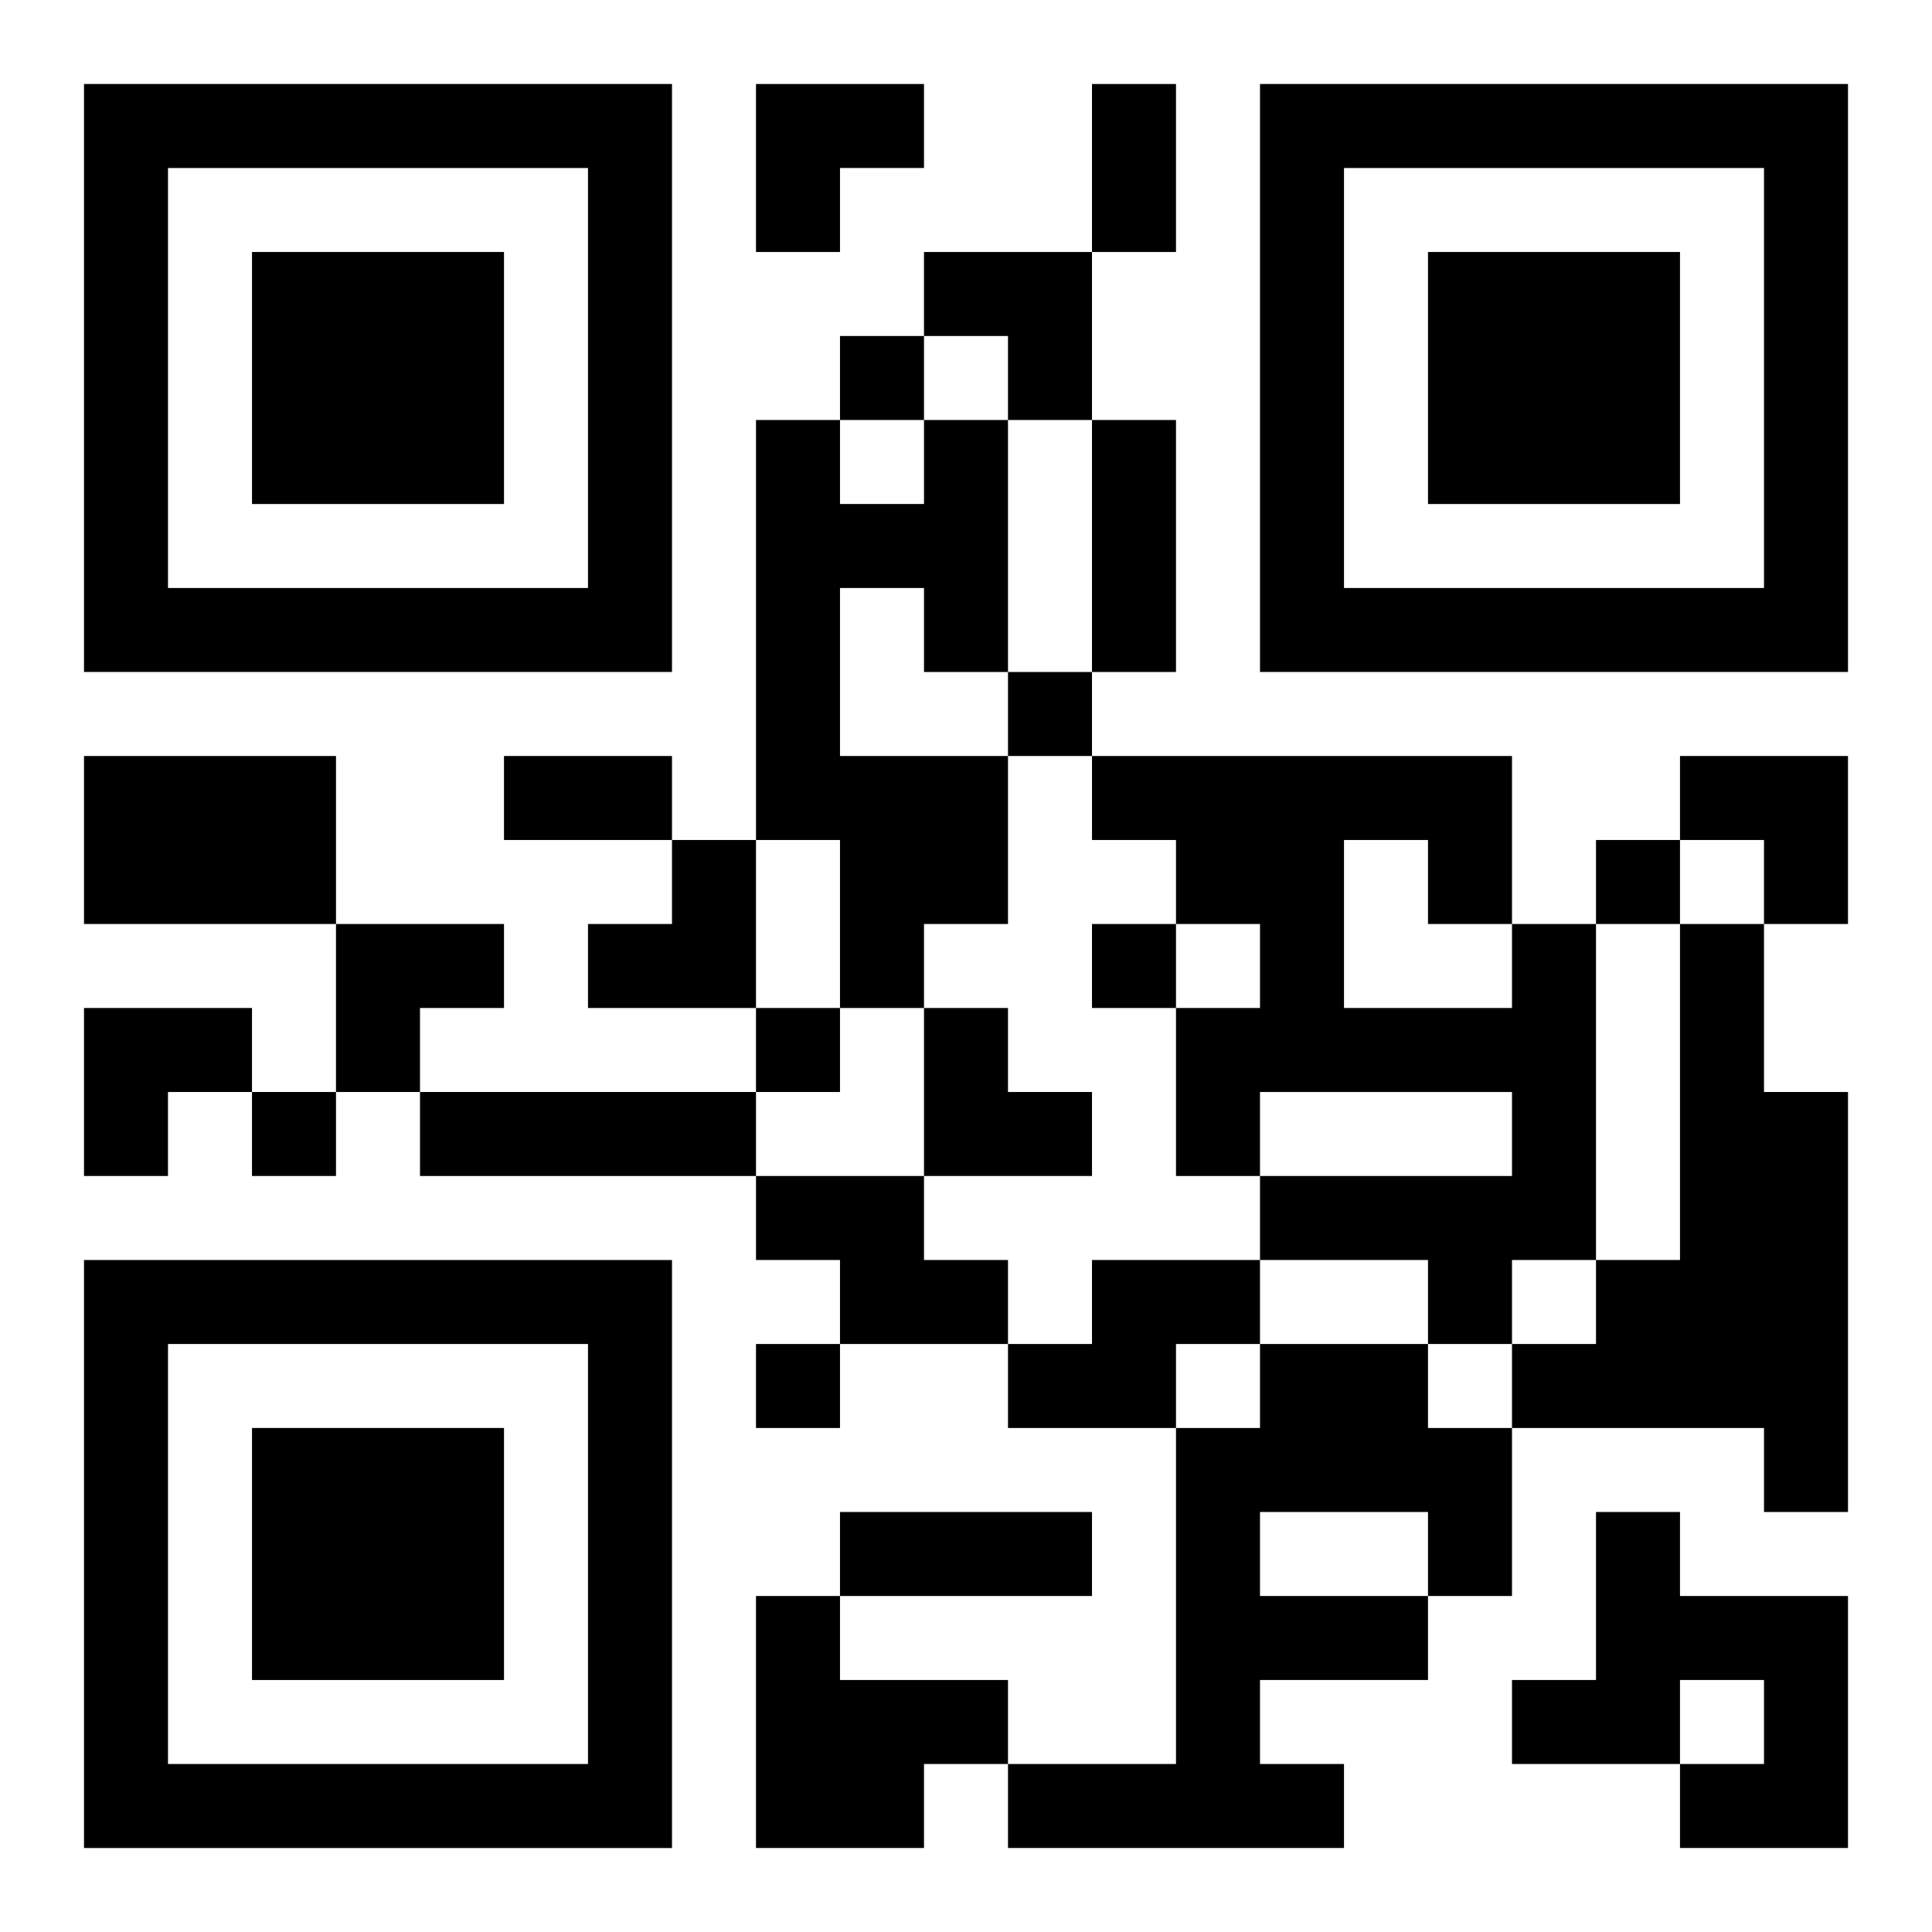
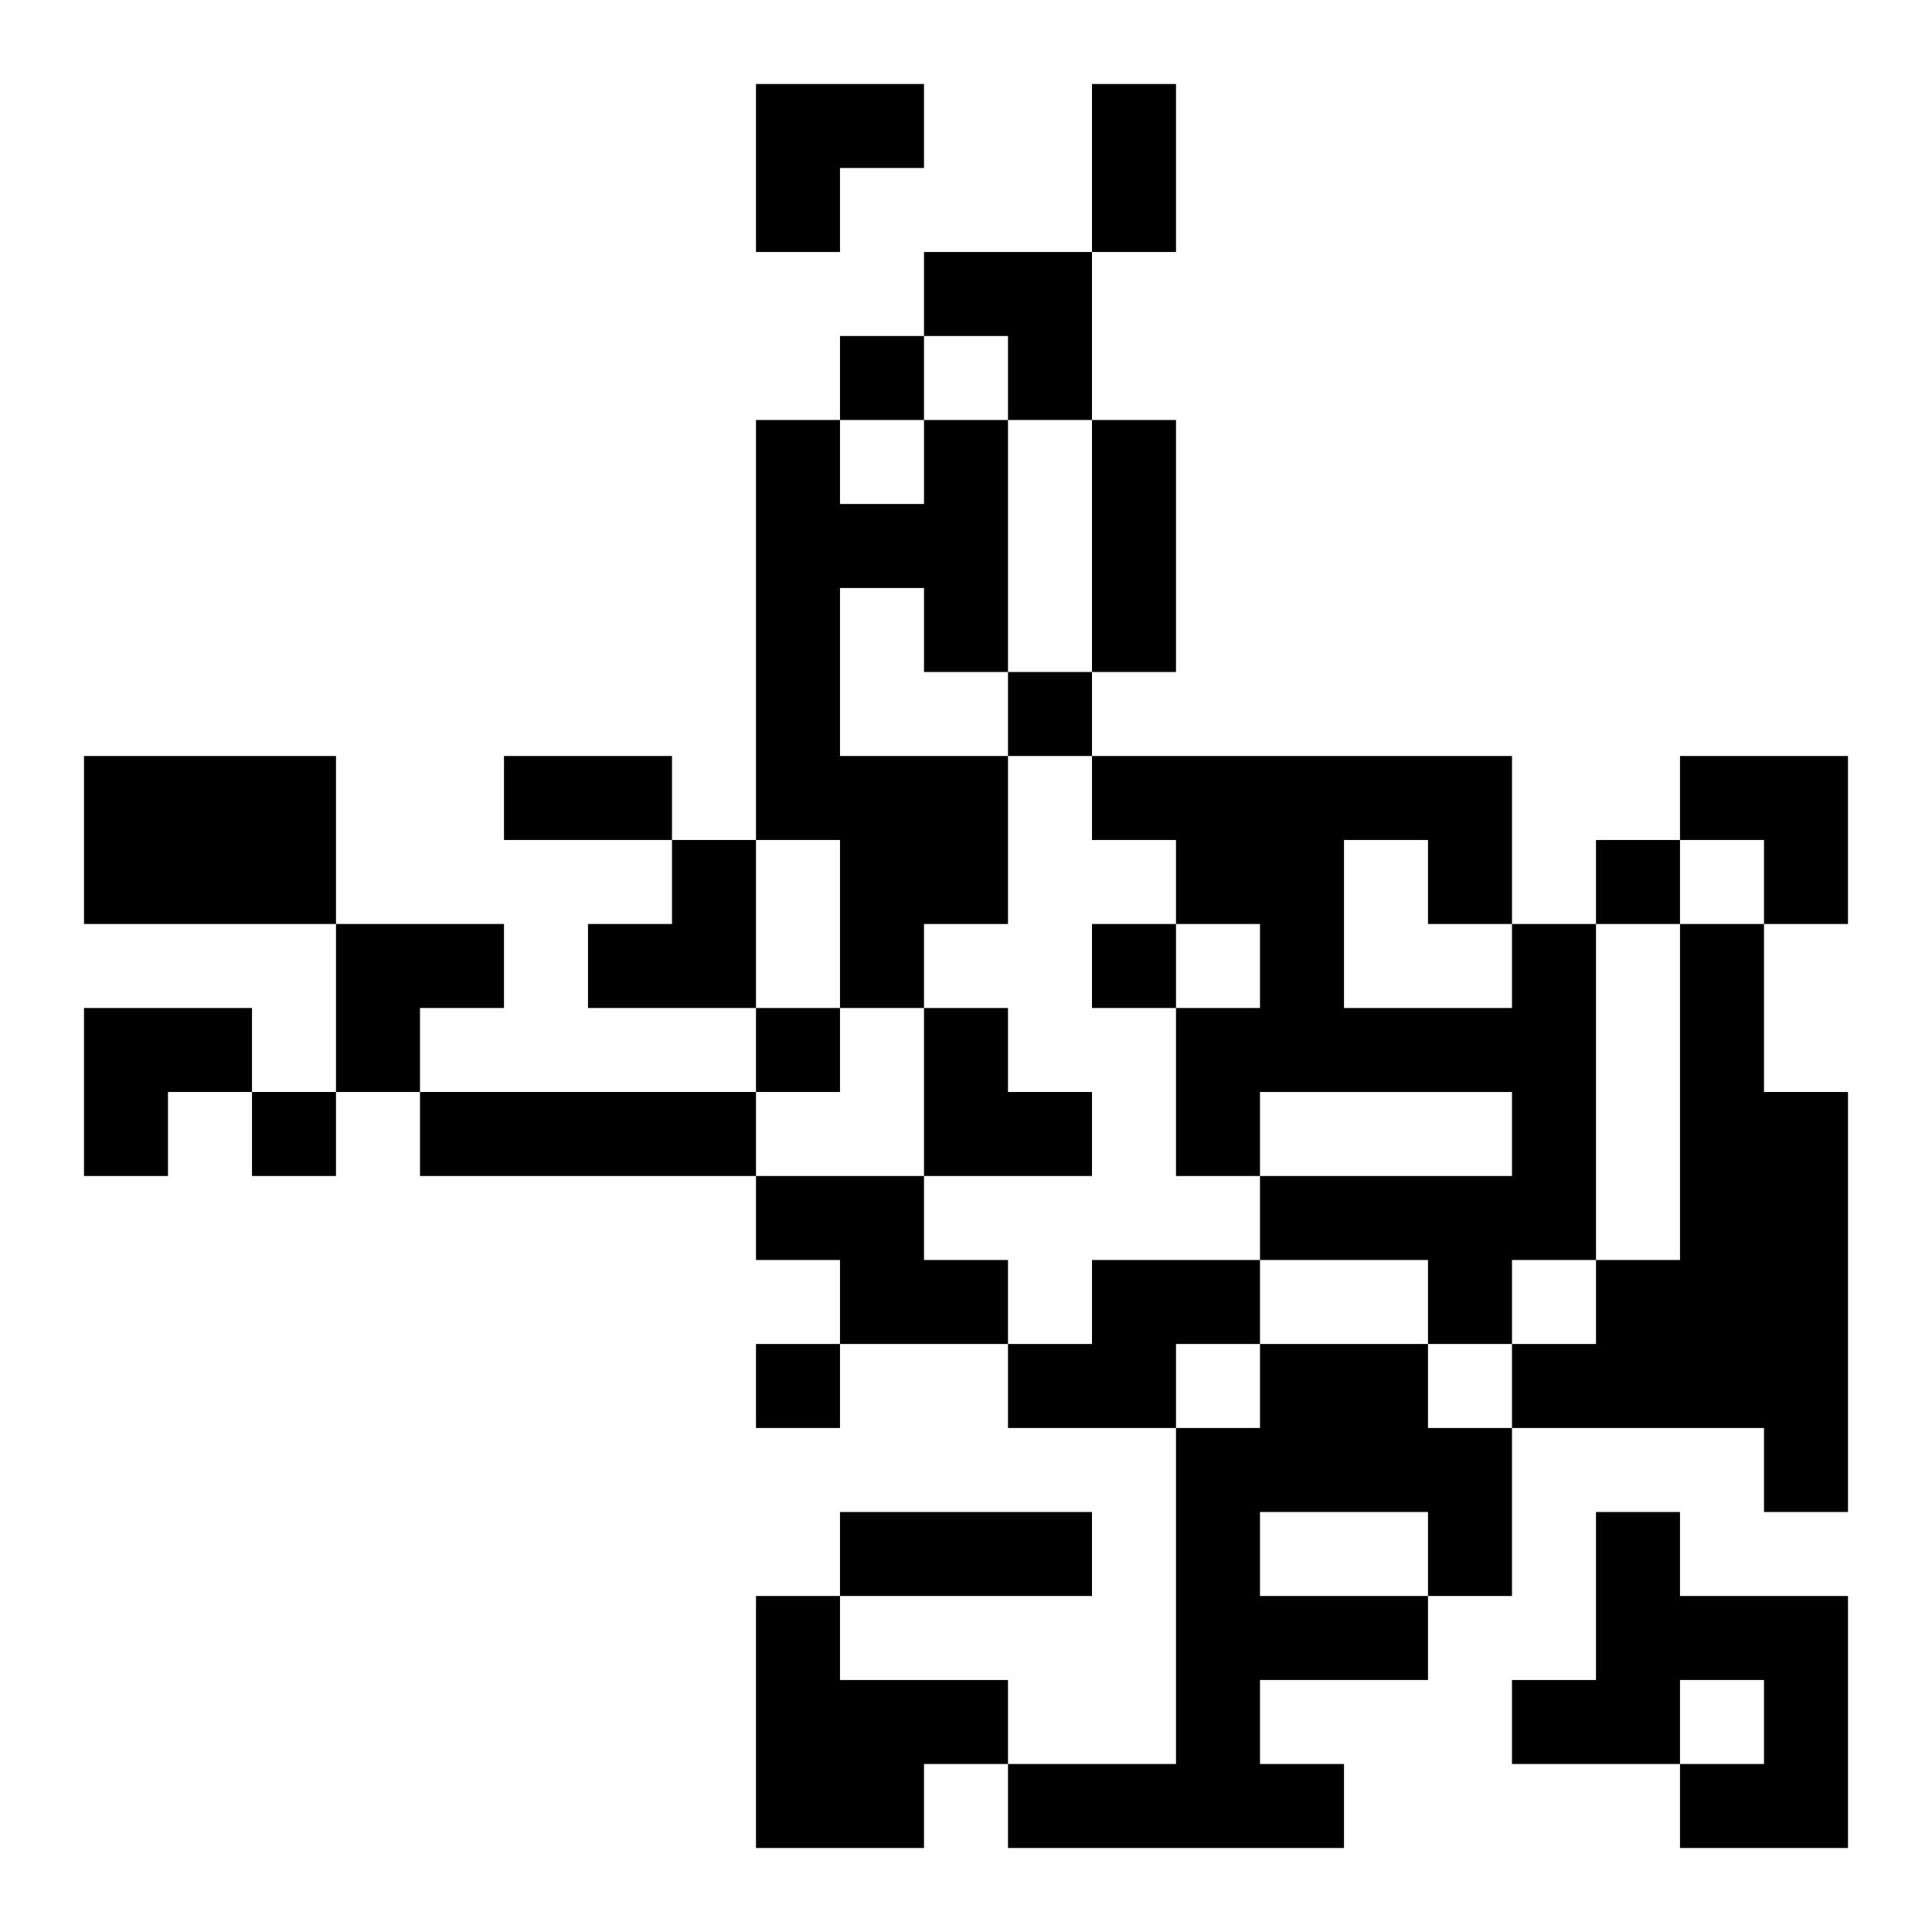
<svg xmlns="http://www.w3.org/2000/svg" xmlns:xlink="http://www.w3.org/1999/xlink" width="250" height="250" baseProfile="full" version="1.1" viewBox="-1 -1 23 23">
  <symbol id="a">
-     <path d="m0 7v7h7v-7h-7zm1 1h5v5h-5v-5zm1 1v3h3v-3h-3z" />
-   </symbol>
+     </symbol>
  <use y="-7" xlink:href="#a" />
  <use y="7" xlink:href="#a" />
  <use x="14" y="-7" xlink:href="#a" />
  <path d="m10 4h1v3h-1v-1h-1v2h2v2h-1v1h-1v-2h-1v-5h1v1h1v-1m-10 4h3v2h-3v-2m17 2h1v4h-1v1h-1v-1h-2v-1h3v-1h-3v1h-1v-2h1v-1h-1v-1h-1v-1h5v2m-2-1v2h2v-1h-1v-1h-1m4 1h1v2h1v5h-1v-1h-3v-1h1v-1h1v-4m-15 2h4v1h-4v-1m4 1h2v1h1v1h-2v-1h-1v-1m4 1h2v1h-1v1h-2v-1h1v-1m2 1h2v1h1v2h-1v1h-2v1h1v1h-4v-1h2v-4h1v-1m0 2v1h2v-1h-2m4 0h1v1h2v3h-2v-1h1v-1h-1v1h-2v-1h1v-2m-10 1h1v1h2v1h-1v1h-2v-3m1-15v1h1v-1h-1m2 4v1h1v-1h-1m7 2v1h1v-1h-1m-6 1v1h1v-1h-1m-4 1v1h1v-1h-1m-6 1v1h1v-1h-1m6 3v1h1v-1h-1m4-15h1v2h-1v-2m0 4h1v3h-1v-3m-7 4h2v1h-2v-1m4 9h3v1h-3v-1m-1-17h2v1h-1v1h-1zm2 2h2v2h-1v-1h-1zm9 6h2v2h-1v-1h-1zm-13 1m1 0h1v2h-2v-1h1zm-4 1h2v1h-1v1h-1zm-3 1h2v1h-1v1h-1zm10 0h1v1h1v1h-2z" />
</svg>